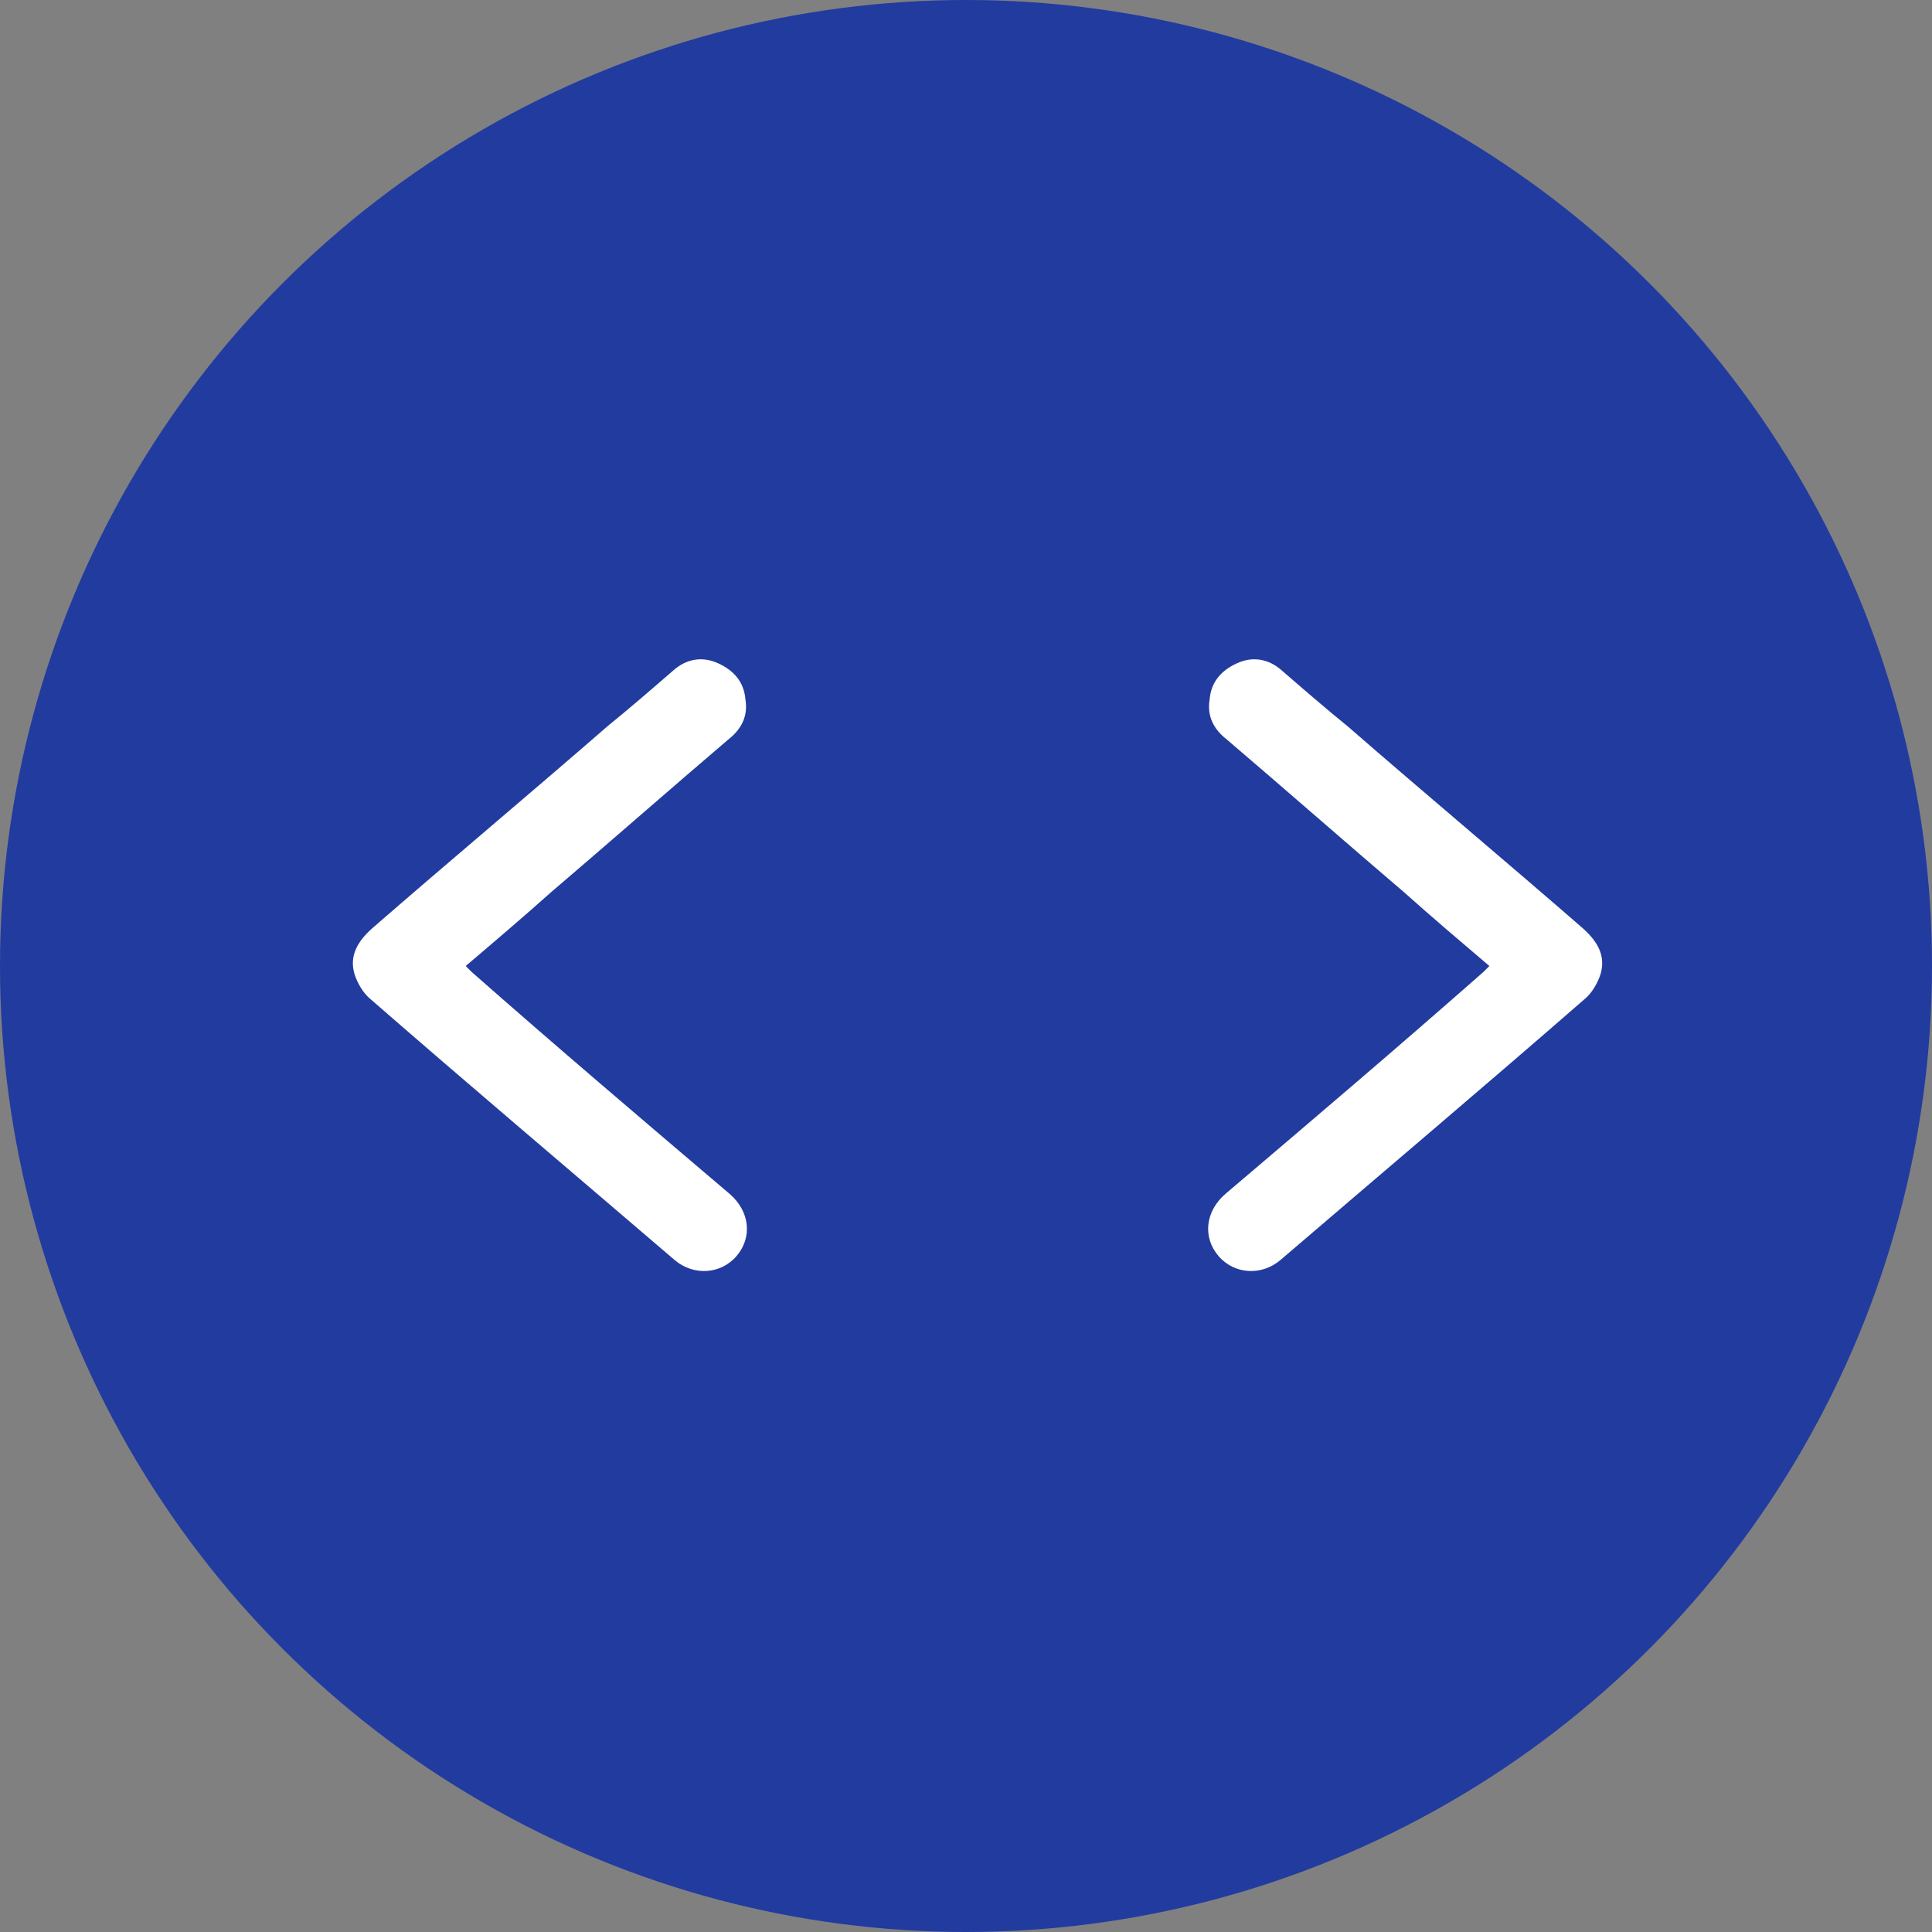
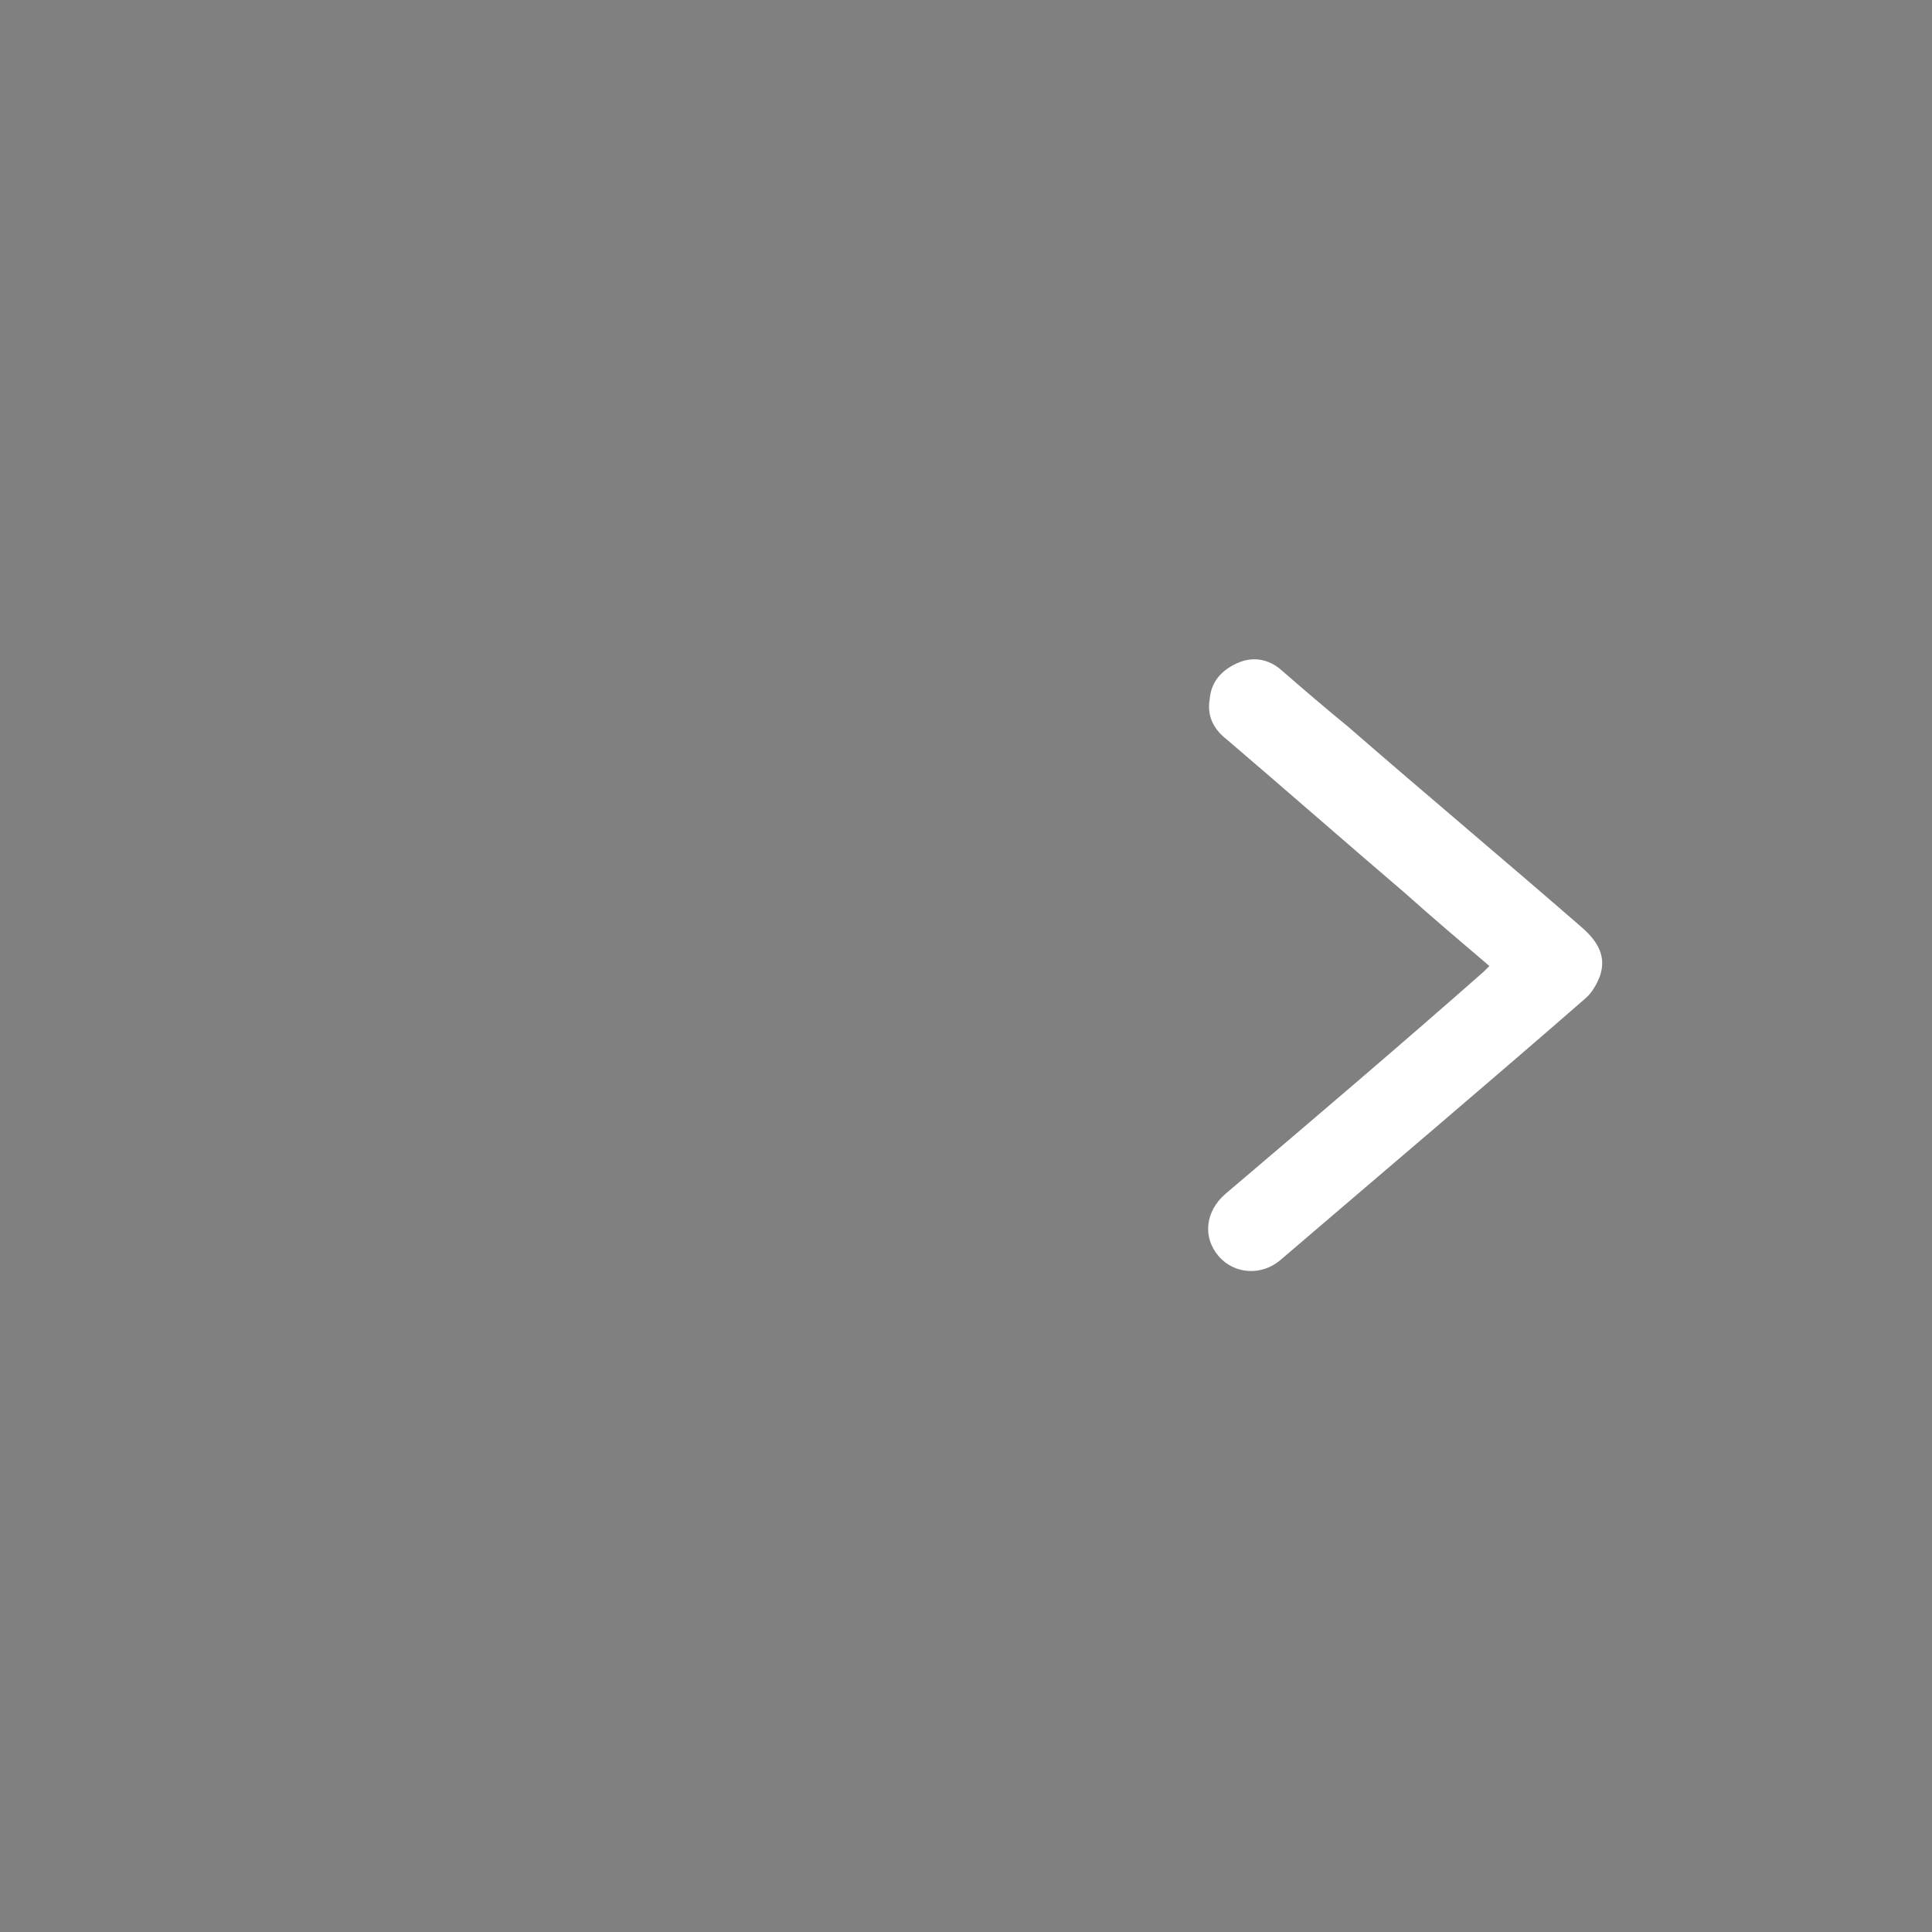
<svg xmlns="http://www.w3.org/2000/svg" version="1.1" id="Layer_1" x="0px" y="0px" viewBox="0 0 134 134" style="enable-background:new 0 0 134 134;" xml:space="preserve">
  <rect x="0" y="0" width="134" height="134" fill="#808080" stroke="none" />
  <style type="text/css"> .st0{fill:#223B9F;} .st1{fill:#FFFFFF;}
</style>
  <g>
-     <circle class="st0" cx="67" cy="67" r="67" />
-   </g>
+     </g>
  <g>
    <path class="st1" d="M103.3,67c-2-1.7-4-3.4-5.9-5.1c-4.1-3.5-8.2-7.1-12.3-10.6c-0.9-0.7-1.4-1.6-1.2-2.8c0.1-1.2,0.8-2,1.9-2.5 c1.1-0.5,2.2-0.3,3.1,0.5c1.5,1.3,3,2.6,4.6,3.9c5.4,4.7,10.9,9.3,16.3,14c1,0.9,1.6,1.9,1.2,3.2c-0.2,0.6-0.6,1.3-1.1,1.7 c-7,6.1-14.1,12.1-21.1,18.1c-1.3,1.1-3.2,1-4.3-0.3c-1.1-1.3-0.9-3.1,0.5-4.3c6-5.1,12-10.2,17.9-15.4 C102.9,67.4,103.1,67.2,103.3,67z" />
  </g>
  <g>
-     <path class="st1" d="M32.3,67c2-1.7,4-3.4,5.9-5.1c4.1-3.5,8.2-7.1,12.3-10.6c0.9-0.7,1.4-1.6,1.2-2.8c-0.1-1.2-0.8-2-1.9-2.5 c-1.1-0.5-2.2-0.3-3.1,0.5c-1.5,1.3-3,2.6-4.6,3.9c-5.4,4.7-10.9,9.3-16.3,14c-1,0.9-1.6,1.9-1.2,3.2c0.2,0.6,0.6,1.3,1.1,1.7 c7,6.1,14.1,12.1,21.1,18.1c1.3,1.1,3.2,1,4.3-0.3c1.1-1.3,0.9-3.1-0.5-4.3c-6-5.1-12-10.2-17.9-15.4C32.7,67.4,32.5,67.2,32.3,67z " />
-   </g>
+     </g>
</svg>